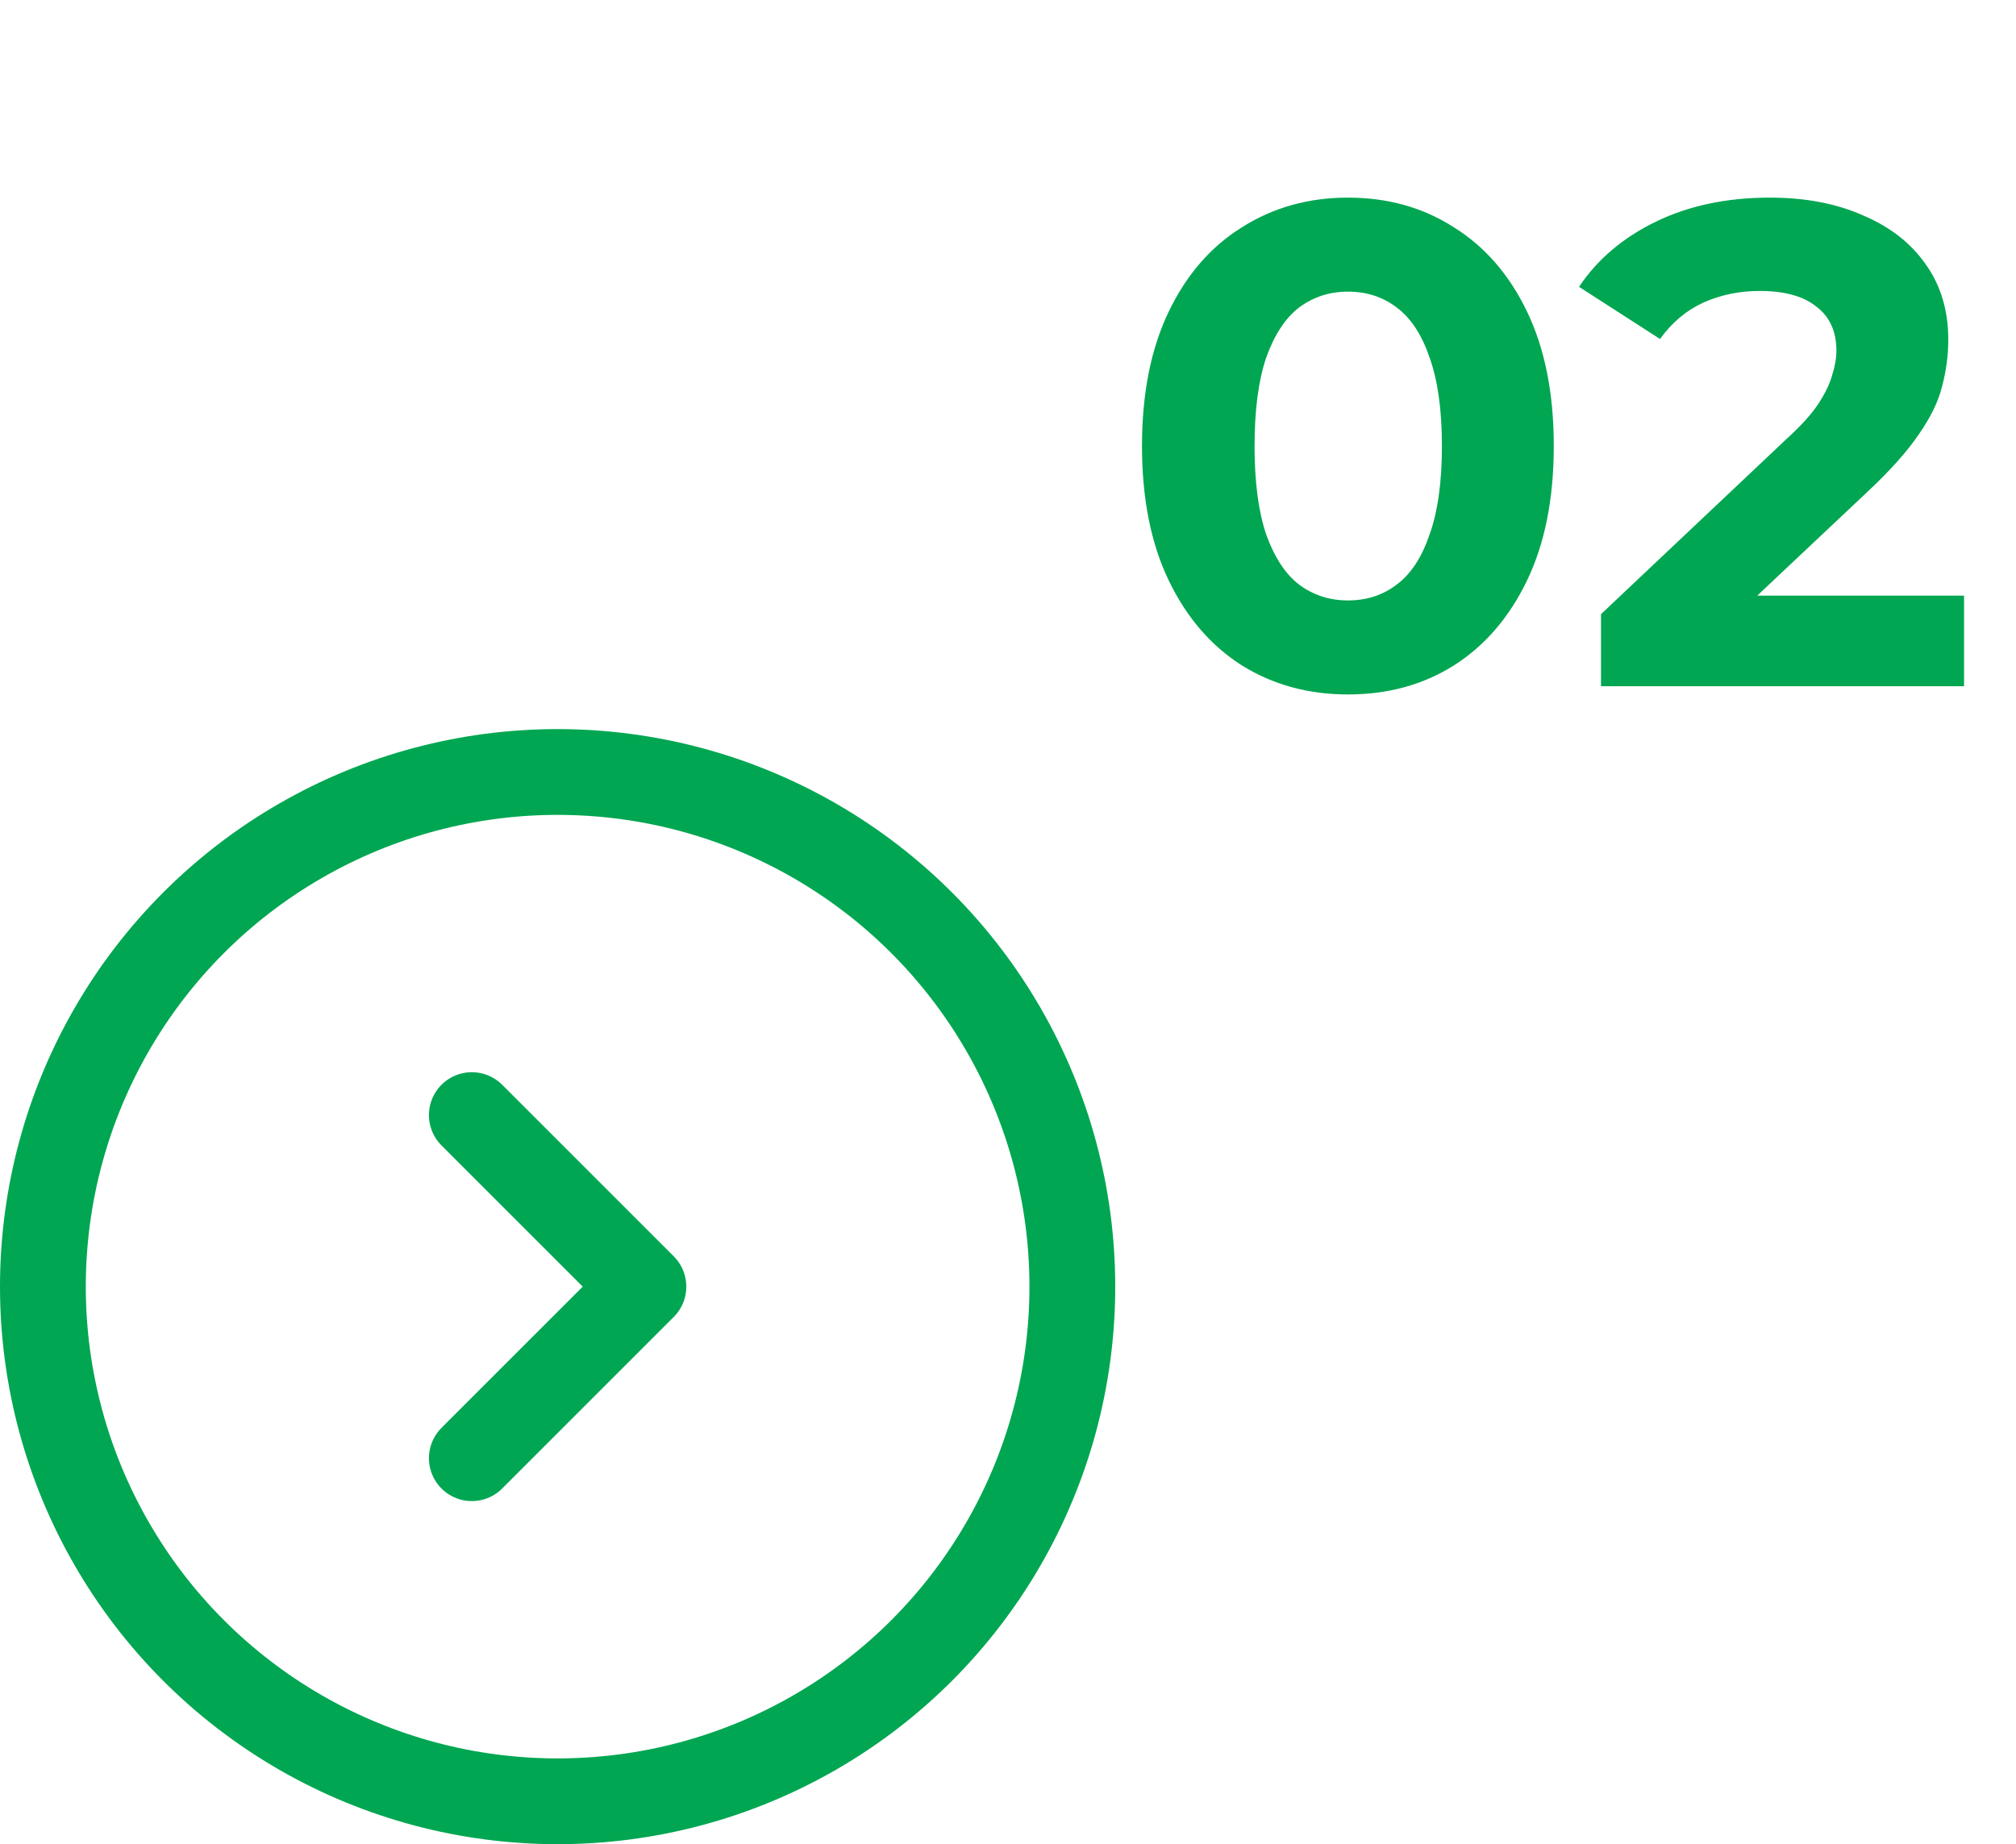
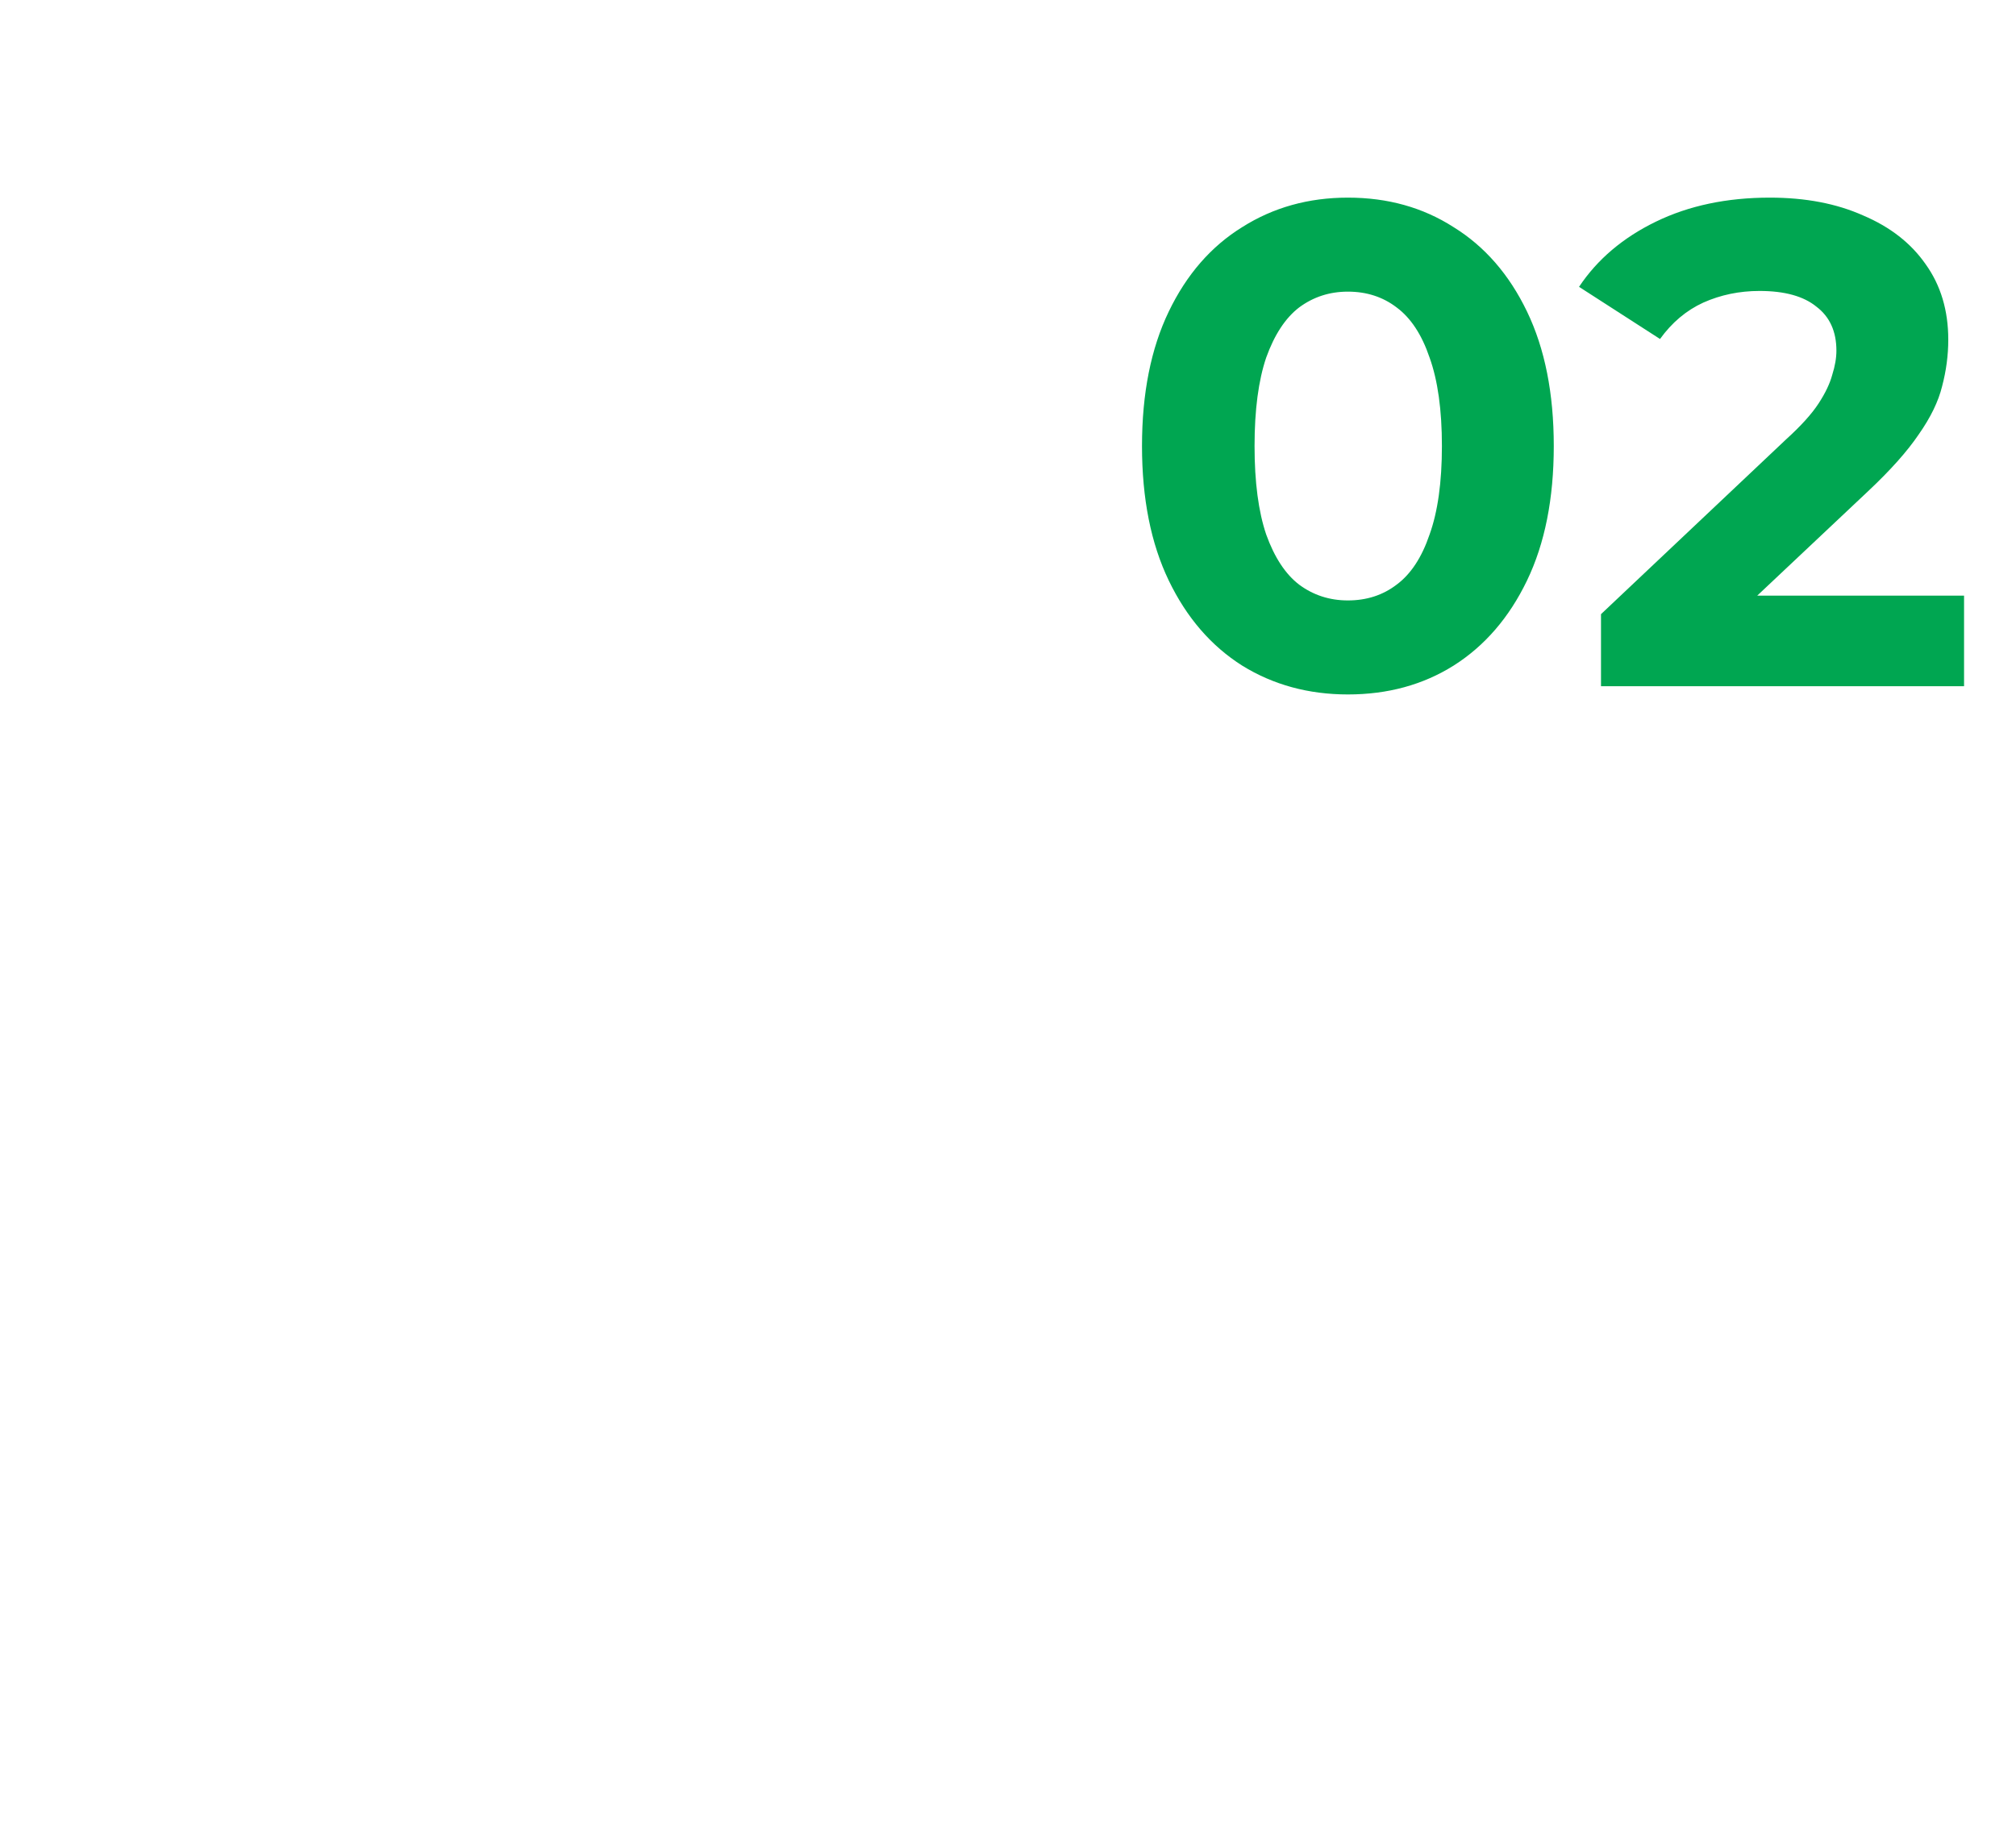
<svg xmlns="http://www.w3.org/2000/svg" width="47" height="43" viewBox="0 0 47 43" fill="none">
  <path d="M31.424 16.192C30.507 16.192 29.685 15.968 28.96 15.52C28.235 15.061 27.664 14.4 27.248 13.536C26.832 12.672 26.624 11.627 26.624 10.4C26.624 9.173 26.832 8.128 27.248 7.264C27.664 6.4 28.235 5.744 28.96 5.296C29.685 4.837 30.507 4.608 31.424 4.608C32.352 4.608 33.173 4.837 33.888 5.296C34.613 5.744 35.184 6.4 35.6 7.264C36.016 8.128 36.224 9.173 36.224 10.4C36.224 11.627 36.016 12.672 35.6 13.536C35.184 14.4 34.613 15.061 33.888 15.52C33.173 15.968 32.352 16.192 31.424 16.192ZM31.424 14C31.861 14 32.24 13.877 32.56 13.632C32.891 13.387 33.147 12.997 33.328 12.464C33.52 11.931 33.616 11.243 33.616 10.4C33.616 9.557 33.52 8.869 33.328 8.336C33.147 7.803 32.891 7.413 32.56 7.168C32.24 6.923 31.861 6.8 31.424 6.8C30.997 6.8 30.619 6.923 30.288 7.168C29.968 7.413 29.712 7.803 29.52 8.336C29.339 8.869 29.248 9.557 29.248 10.4C29.248 11.243 29.339 11.931 29.52 12.464C29.712 12.997 29.968 13.387 30.288 13.632C30.619 13.877 30.997 14 31.424 14ZM37.325 16V14.32L41.645 10.24C41.986 9.931 42.237 9.653 42.397 9.408C42.557 9.163 42.663 8.939 42.717 8.736C42.781 8.533 42.813 8.347 42.813 8.176C42.813 7.728 42.658 7.387 42.349 7.152C42.05 6.907 41.608 6.784 41.021 6.784C40.551 6.784 40.114 6.875 39.709 7.056C39.314 7.237 38.978 7.52 38.701 7.904L36.813 6.688C37.239 6.048 37.837 5.541 38.605 5.168C39.373 4.795 40.258 4.608 41.261 4.608C42.093 4.608 42.818 4.747 43.437 5.024C44.066 5.291 44.551 5.669 44.893 6.16C45.245 6.651 45.421 7.237 45.421 7.92C45.421 8.283 45.373 8.645 45.277 9.008C45.191 9.36 45.01 9.733 44.733 10.128C44.466 10.523 44.072 10.965 43.549 11.456L39.965 14.832L39.469 13.888H45.789V16H37.325Z" fill="#00A651" />
-   <circle cx="13" cy="30" r="12" stroke="#00A651" stroke-width="2" />
-   <path d="M11 26L15 30L11 34" stroke="#00A651" stroke-width="2" stroke-linecap="round" stroke-linejoin="round" />
</svg>